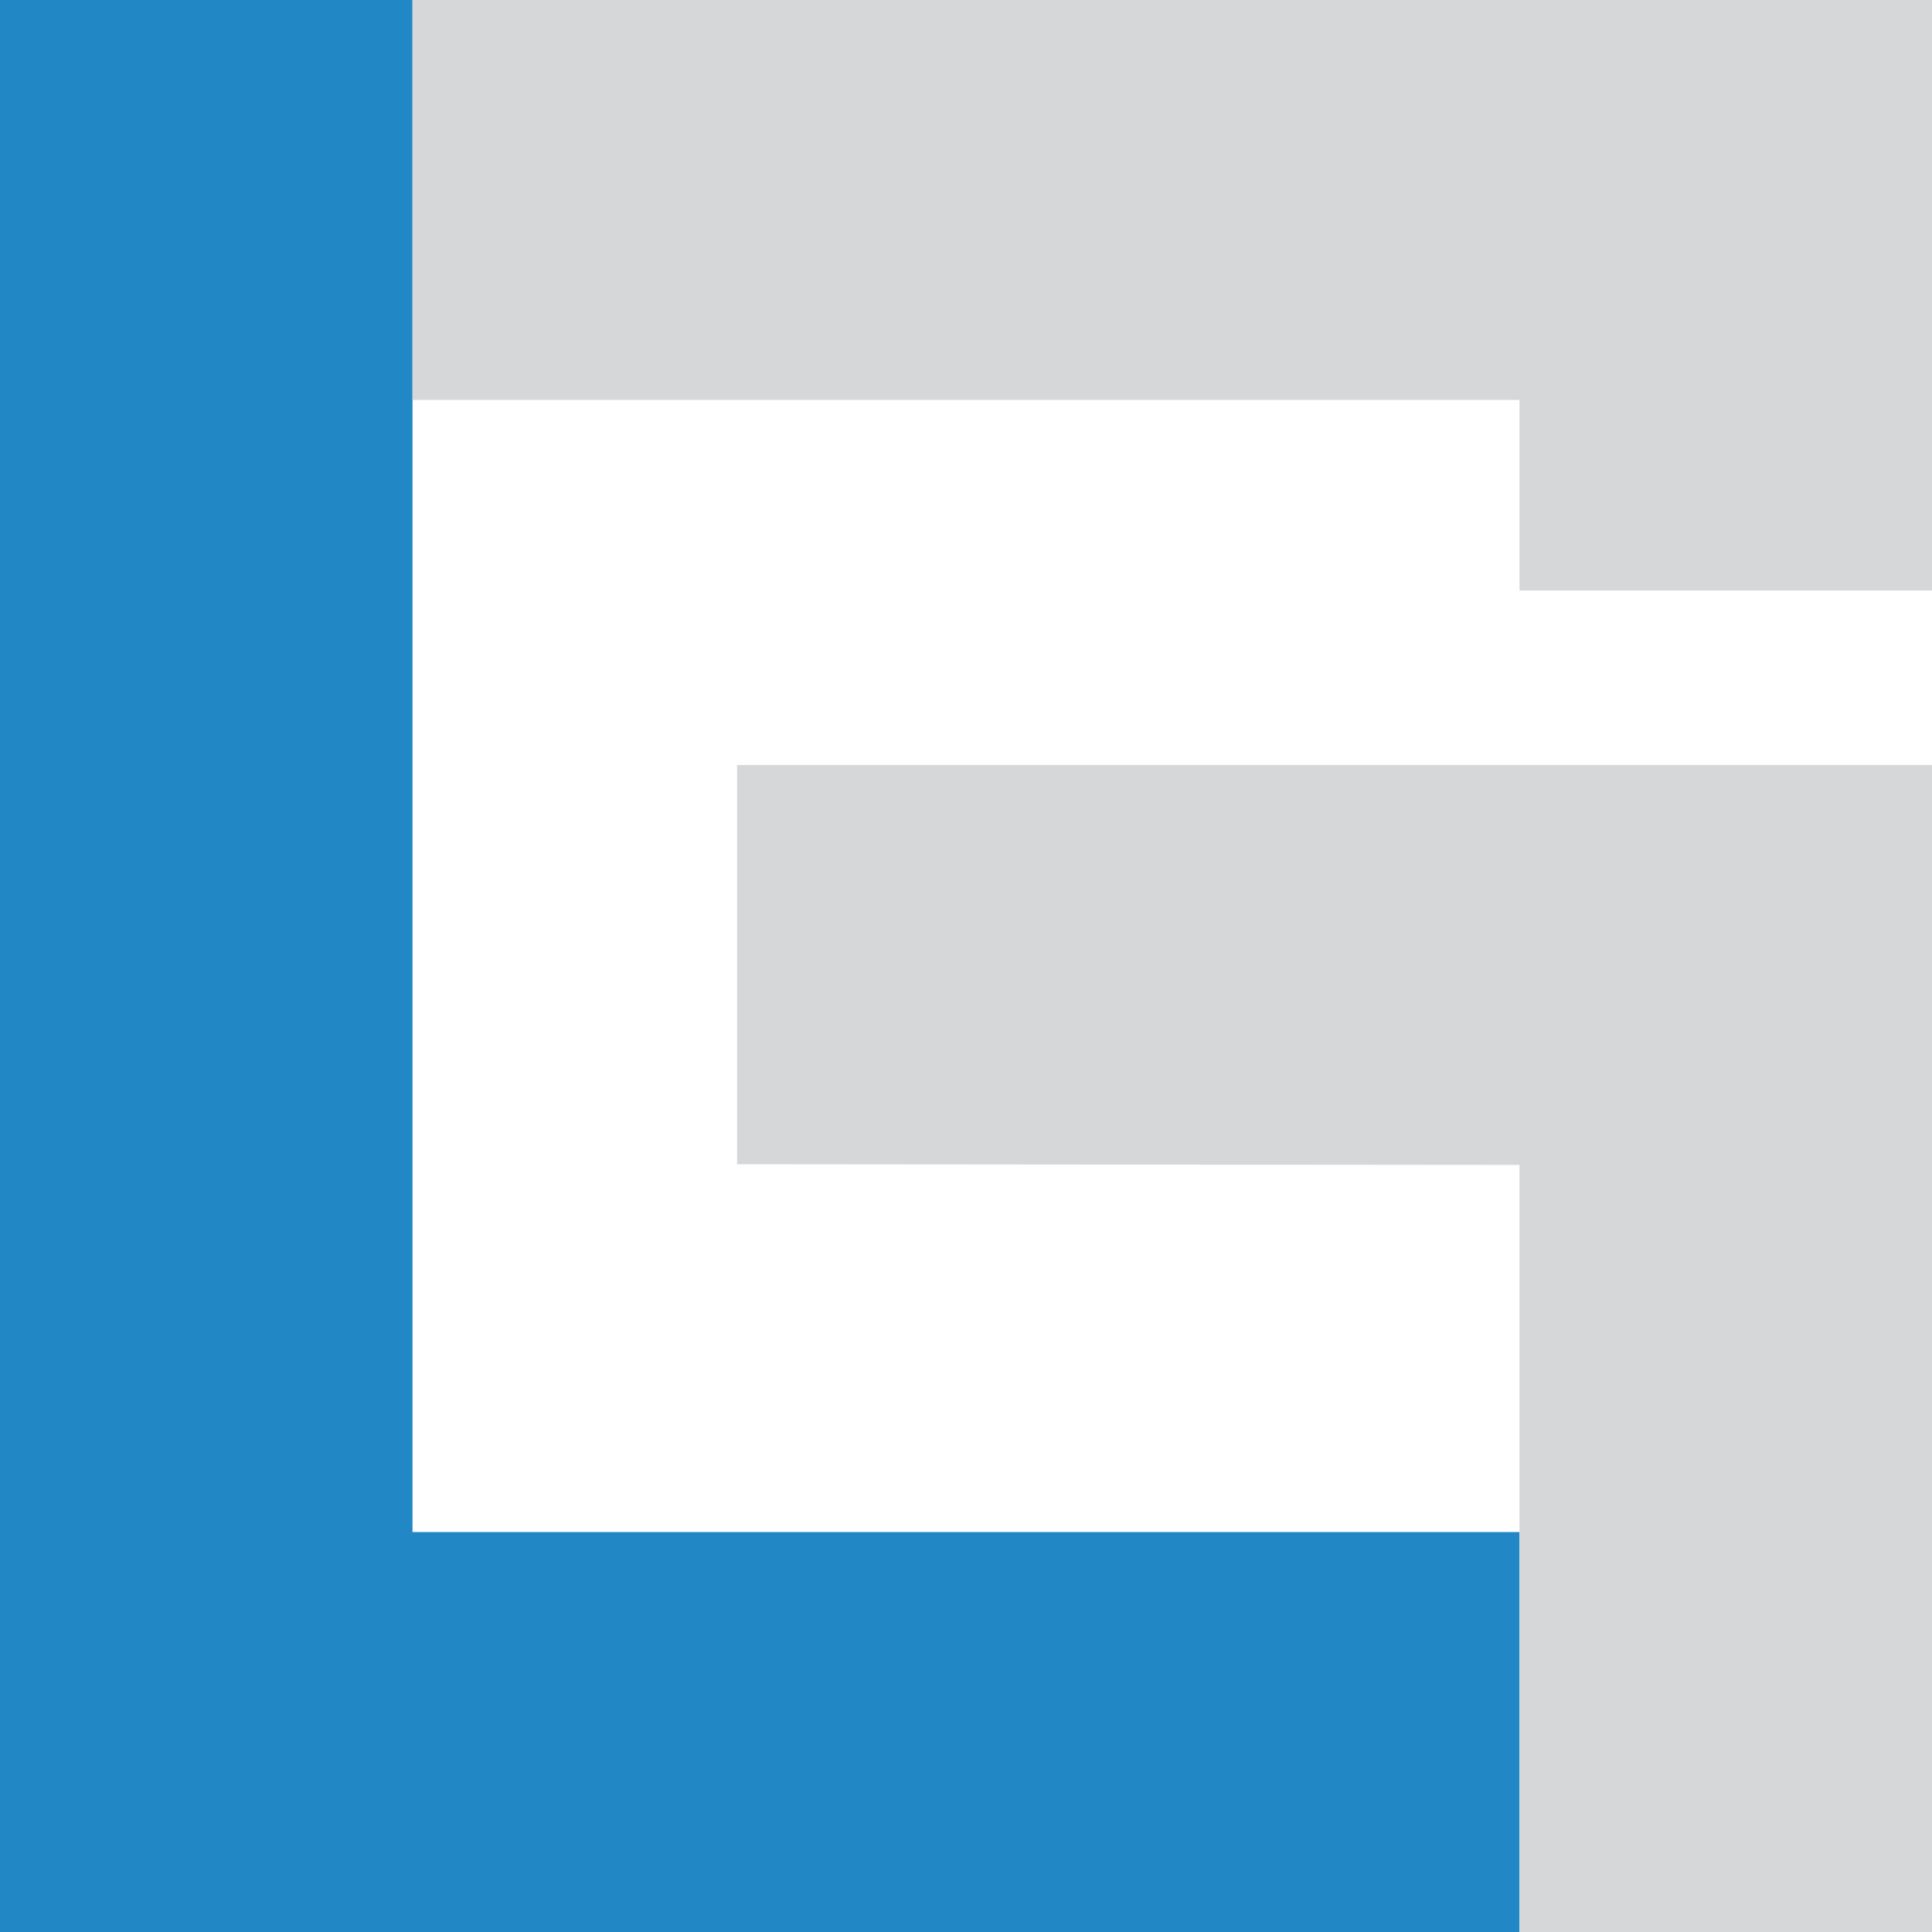
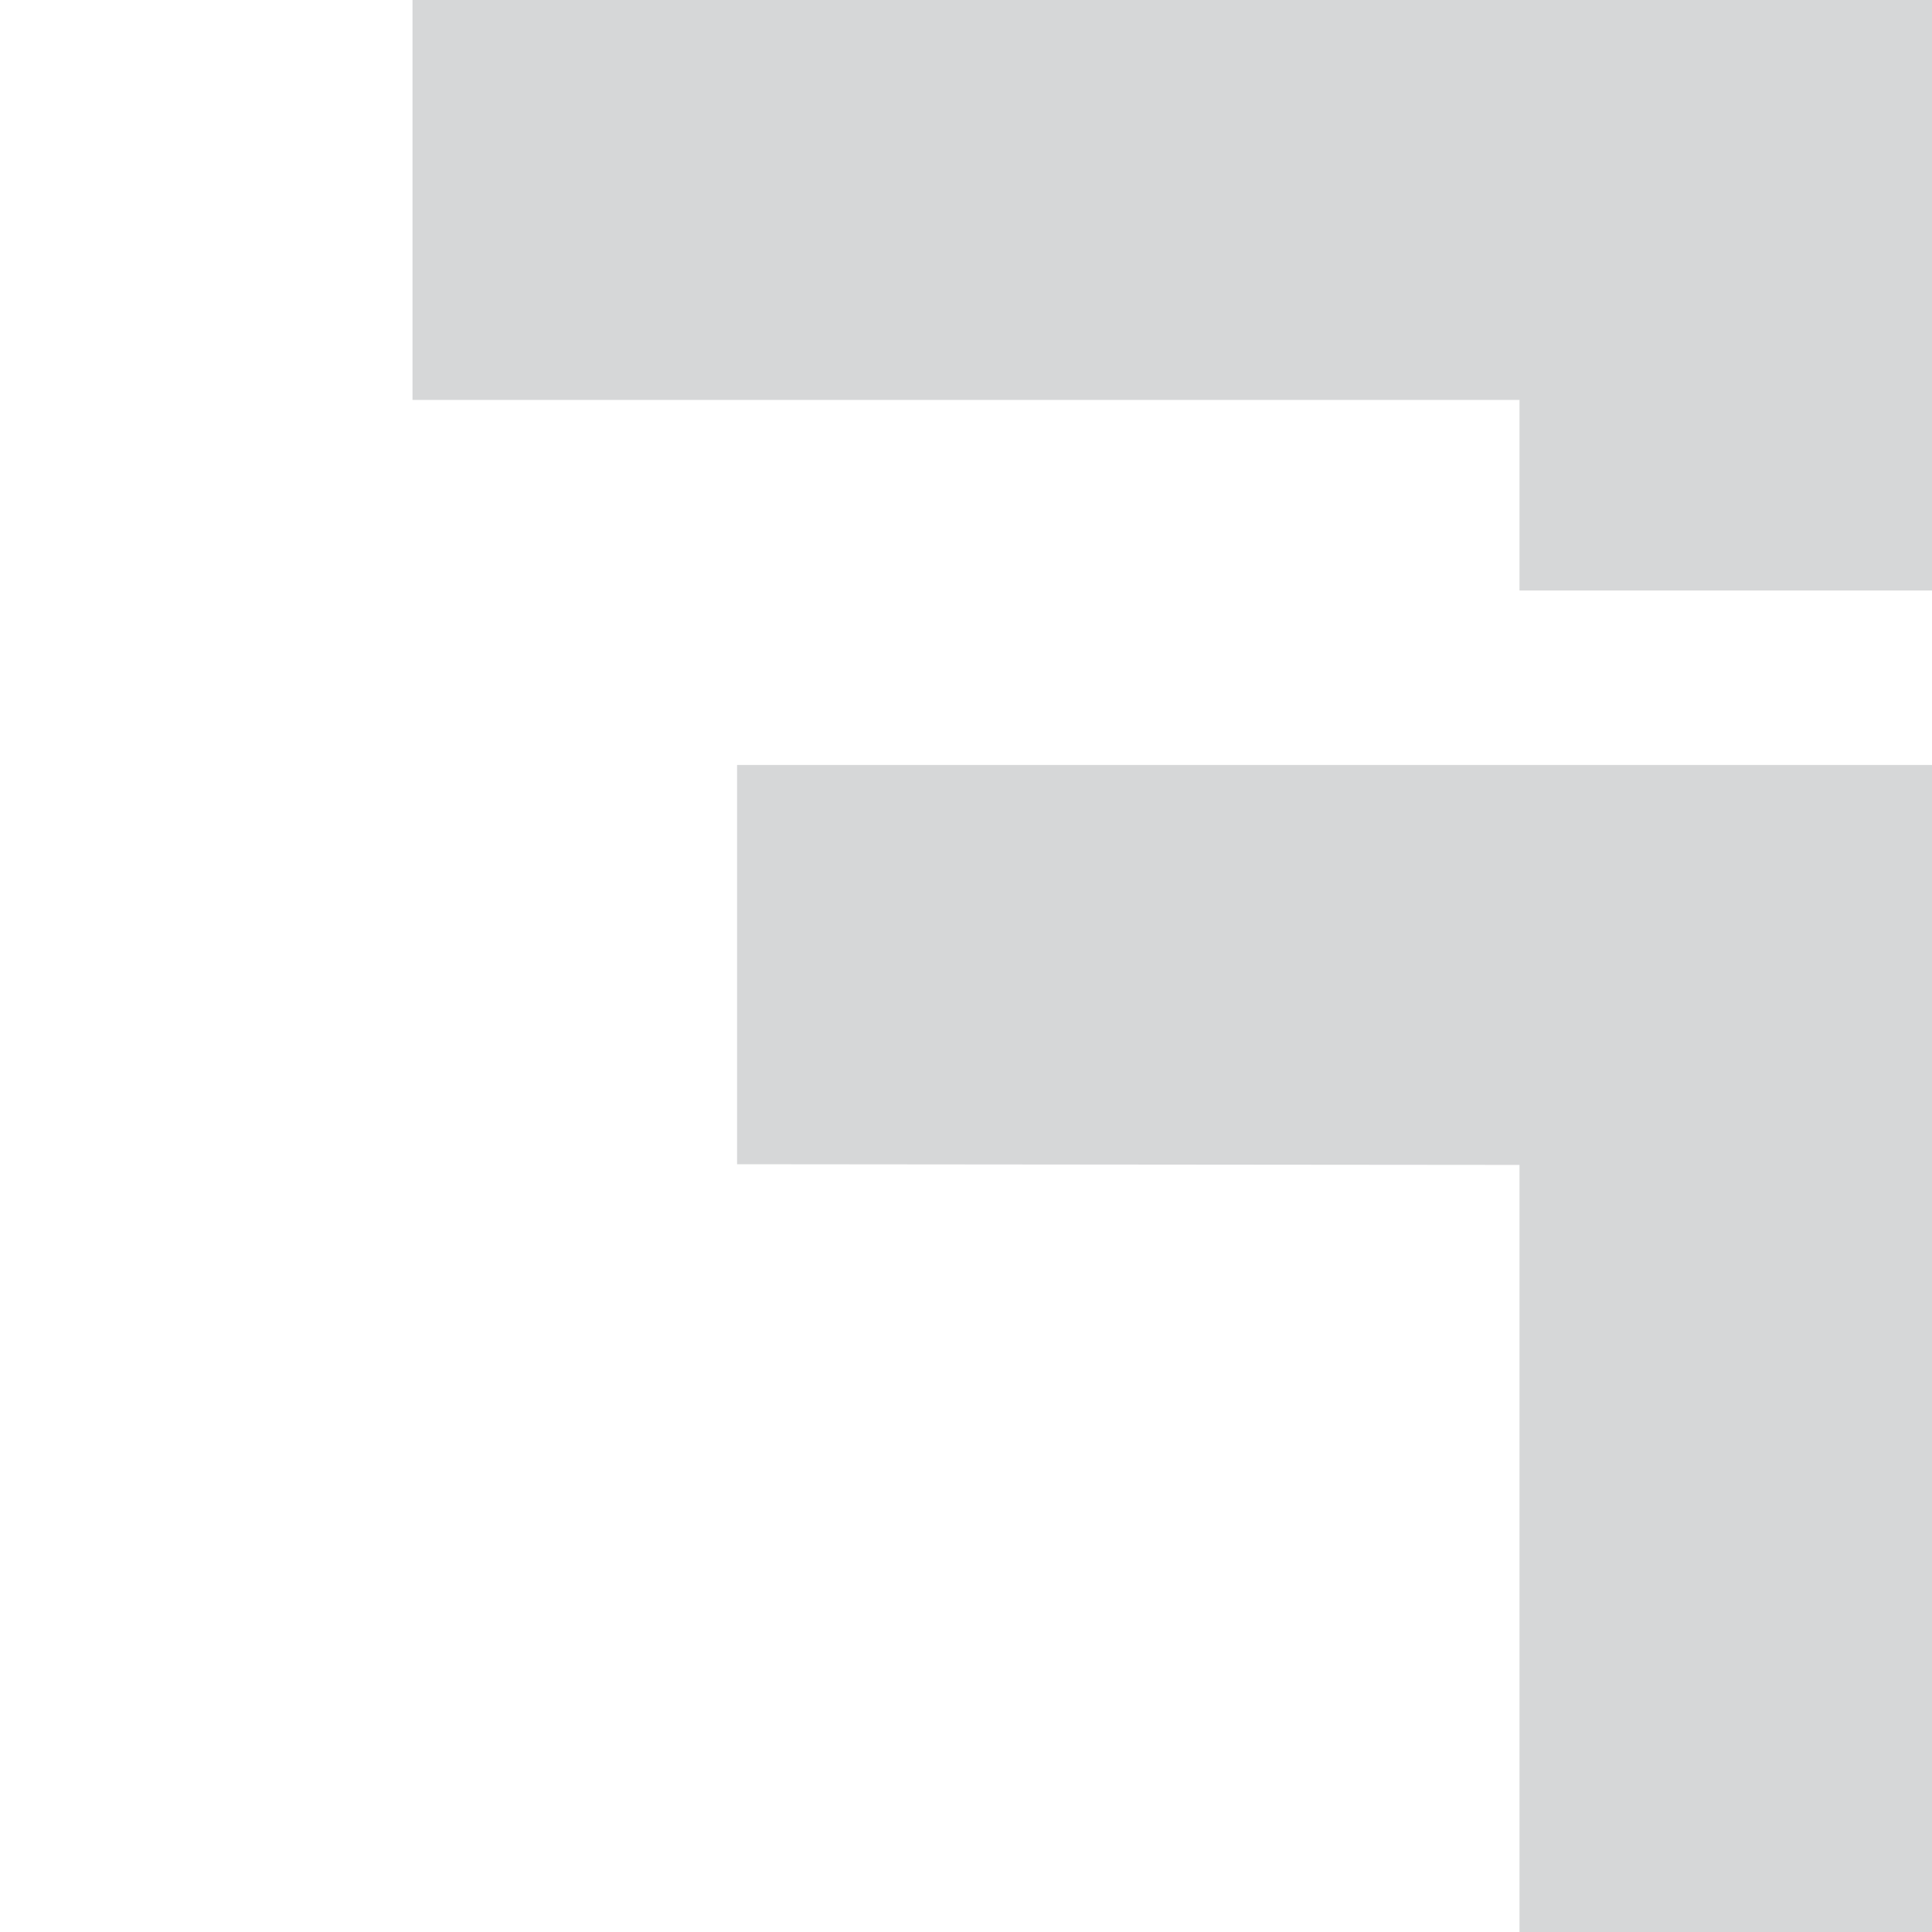
<svg xmlns="http://www.w3.org/2000/svg" version="1.1" id="Ebene_1" x="0px" y="0px" viewBox="0 0 276.8 276.8" style="enable-background:new 0 0 276.8 276.8;" xml:space="preserve">
  <style type="text/css">
	.st0{fill:#2288C5;}
	.st1{fill:#D6D7D8;}
</style>
  <g>
-     <polygon class="st0" points="59.1,219.5 59.1,0 0,0 0,276.8 217.7,276.8 217.7,219.5  " />
-   </g>
+     </g>
  <polygon class="st1" points="105.6,109.6 105.6,166.8 217.7,166.9 217.7,276.8 276.8,276.8 276.8,109.6 " />
  <g>
    <polygon class="st1" points="276.8,84.6 276.8,0 59.1,0 59.1,57.3 217.7,57.3 217.7,84.6  " />
  </g>
</svg>